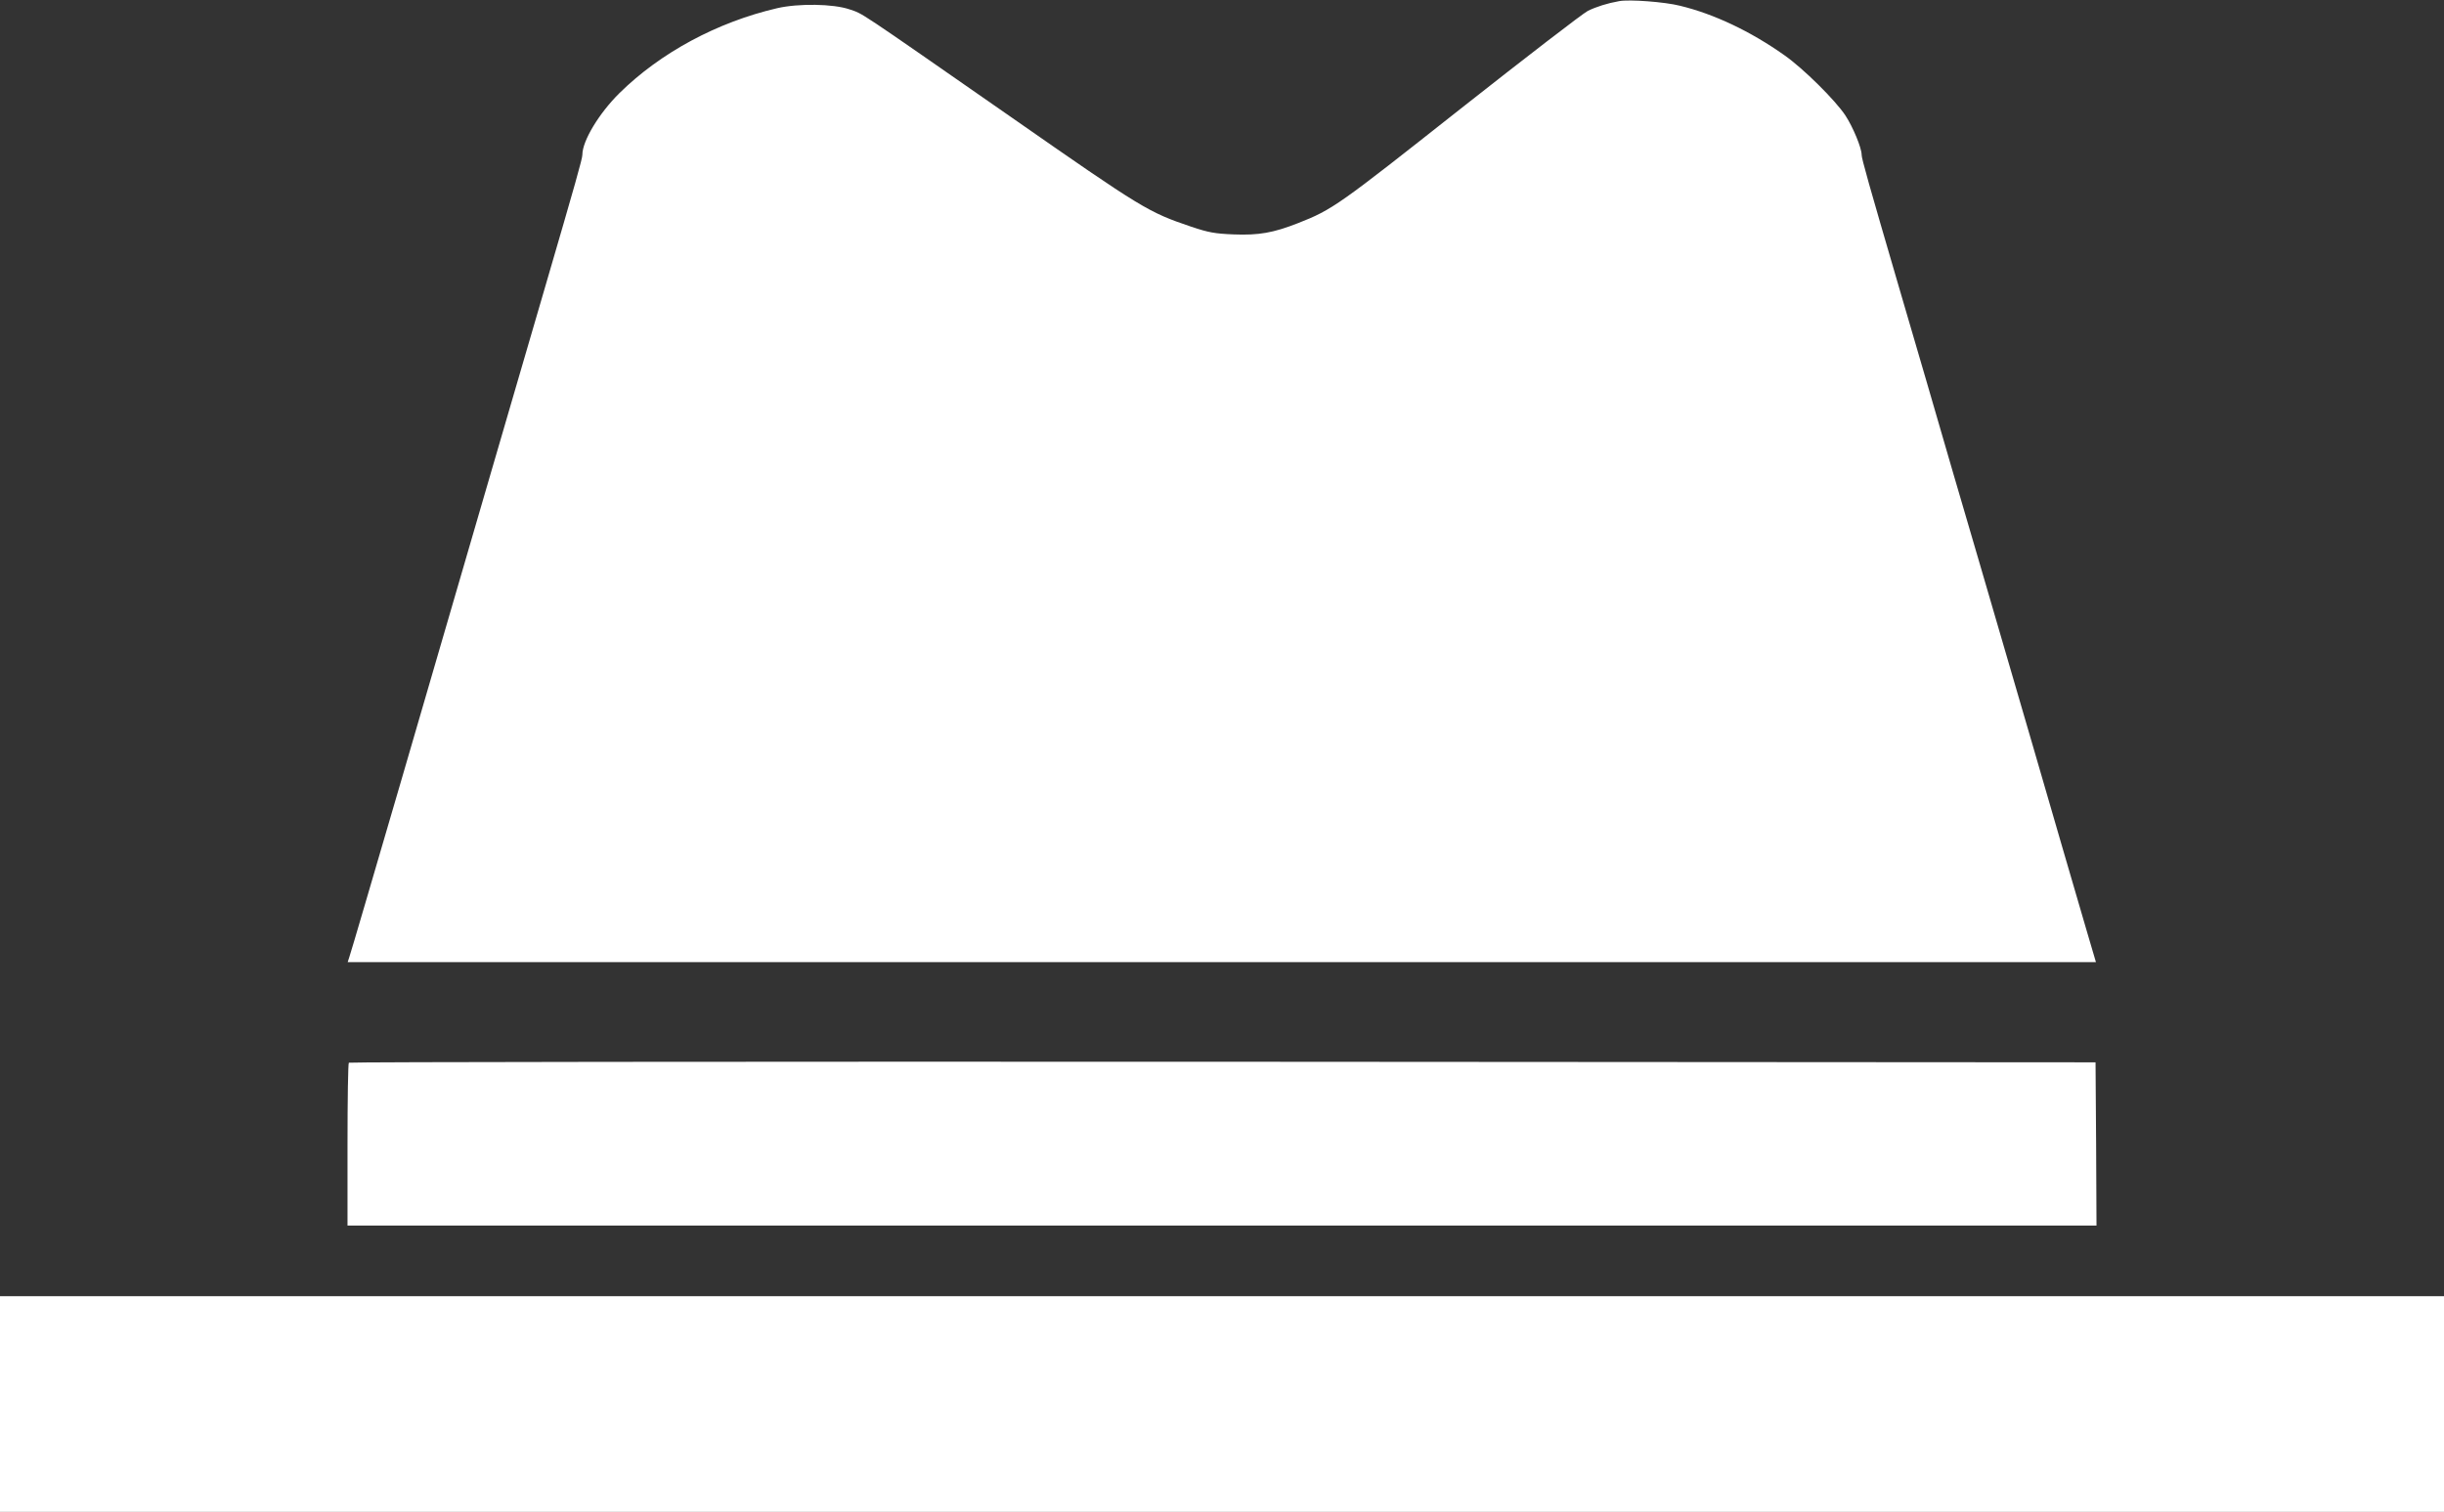
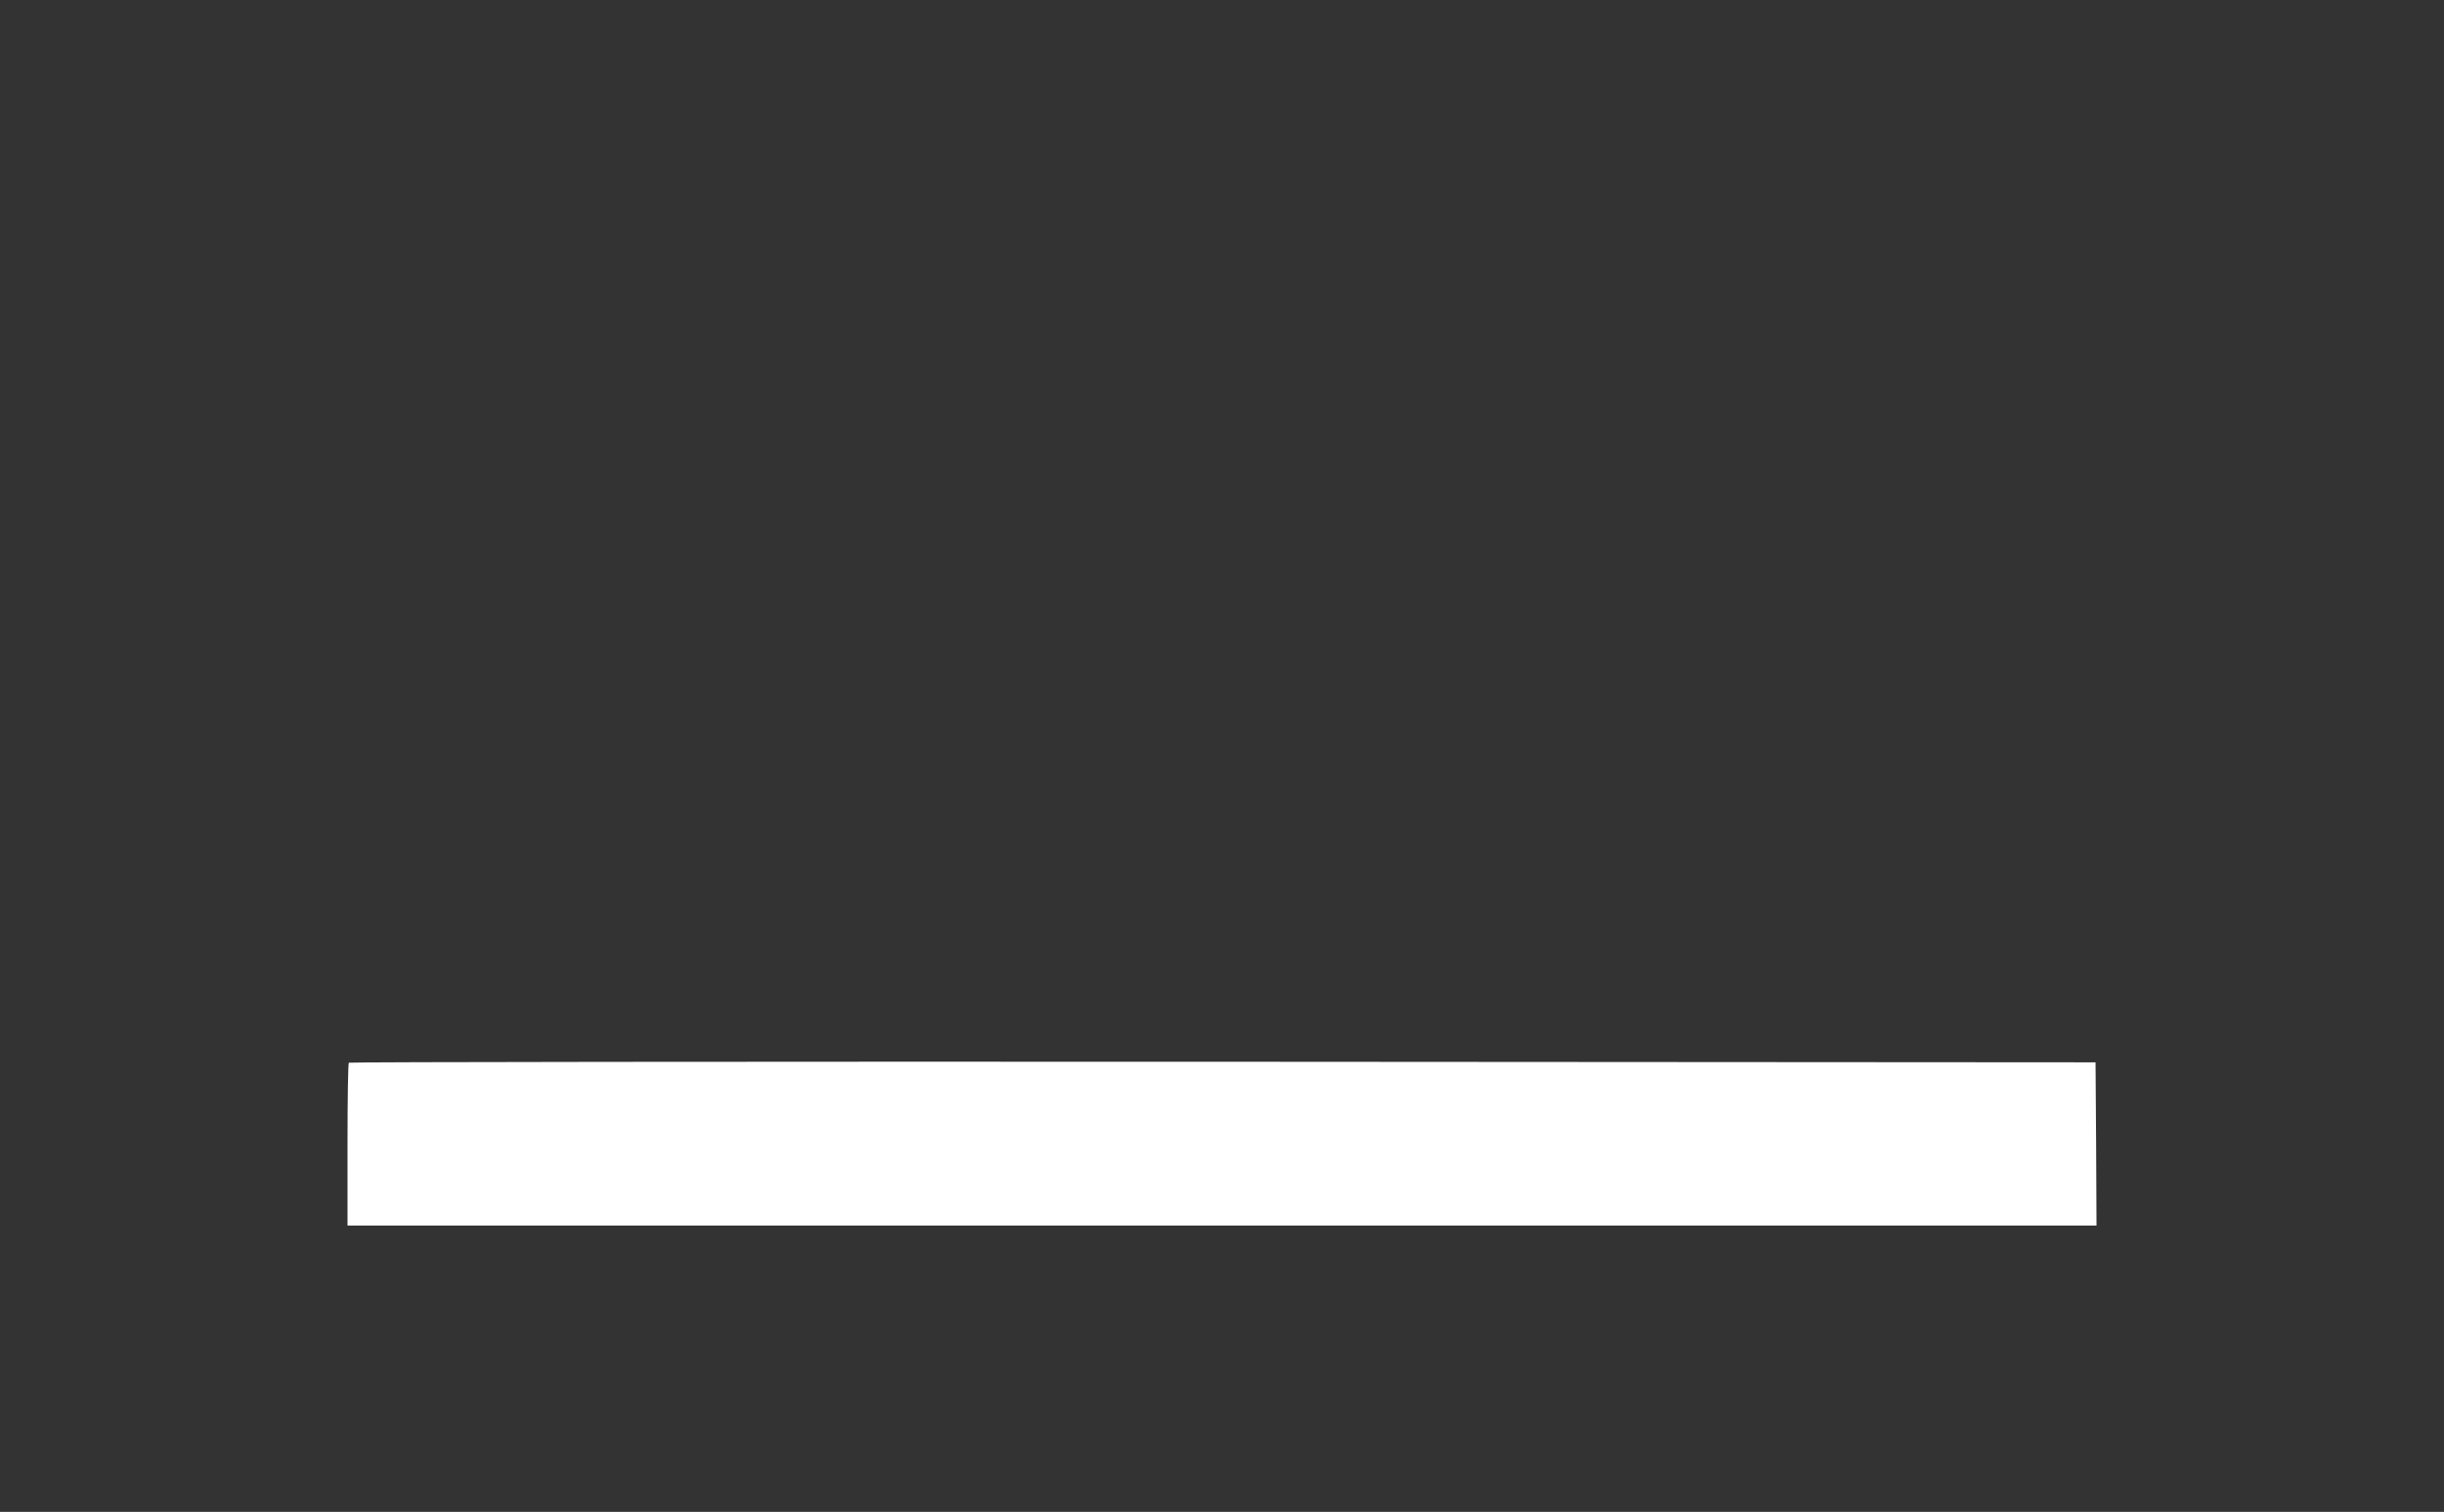
<svg xmlns="http://www.w3.org/2000/svg" version="1.0" width="1280pt" height="792pt" viewBox="0 0 1280 792" preserveAspectRatio="xMidYMid meet">
  <rect x="0" y="0" width="1280" height="792" fill="#333333" stroke="none" />
  <g transform="translate(0,792) scale(0.1,-0.1)" fill="#ffffff" stroke="none">
-     <path d="M8480 7914 c-62 -11 -119 -29 -164 -51 -27 -14 -327 -245 -668 -514 -639 -505 -669 -527 -850 -598 -130 -51 -206 -64 -336 -59 -100 4 -132 10 -222 40 -227 77 -251 91 -948 577 -825 574 -768 536 -843 562 -84 29 -267 32 -379 6 -314 -73 -611 -233 -826 -445 -107 -106 -194 -250 -194 -323 0 -20 -34 -141 -199 -706 -39 -134 -102 -351 -141 -483 -38 -132 -101 -348 -140 -480 -108 -369 -187 -641 -469 -1610 -144 -492 -265 -907 -271 -922 l-9 -28 4578 0 4578 0 -48 163 c-26 89 -84 288 -129 442 -45 154 -113 388 -151 520 -39 132 -102 348 -140 480 -39 132 -102 348 -140 480 -39 132 -102 347 -140 478 -38 130 -100 344 -138 475 -38 130 -102 347 -141 482 -166 568 -200 689 -200 709 0 36 -45 145 -85 206 -52 79 -220 246 -320 316 -175 124 -368 216 -547 259 -79 20 -265 34 -318 24z" />
    <path d="M1827 2353 c-4 -3 -7 -197 -7 -430 l0 -423 4580 0 4580 0 -2 428 -3 427 -4571 3 c-2514 1 -4574 -1 -4577 -5z" />
-     <path d="M0 565 l0 -565 6400 0 6400 0 0 565 0 565 -6400 0 -6400 0 0 -565z" />
  </g>
</svg>